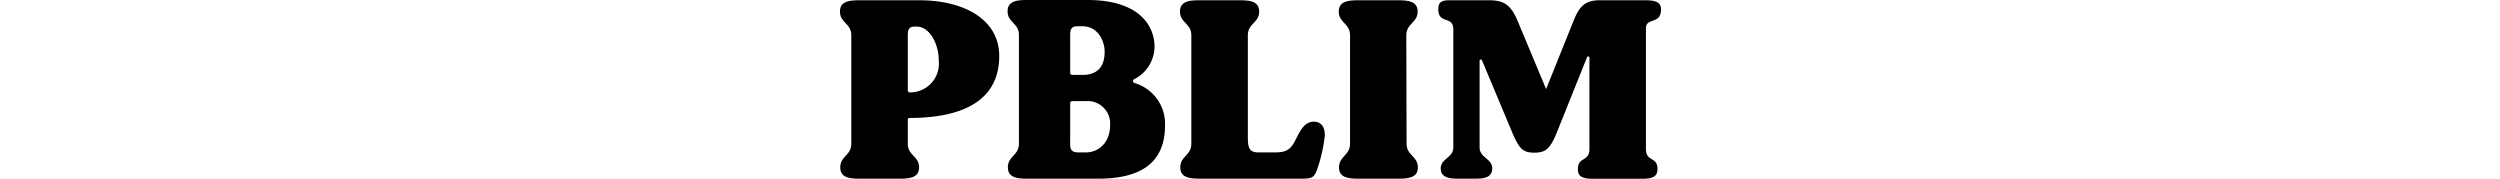
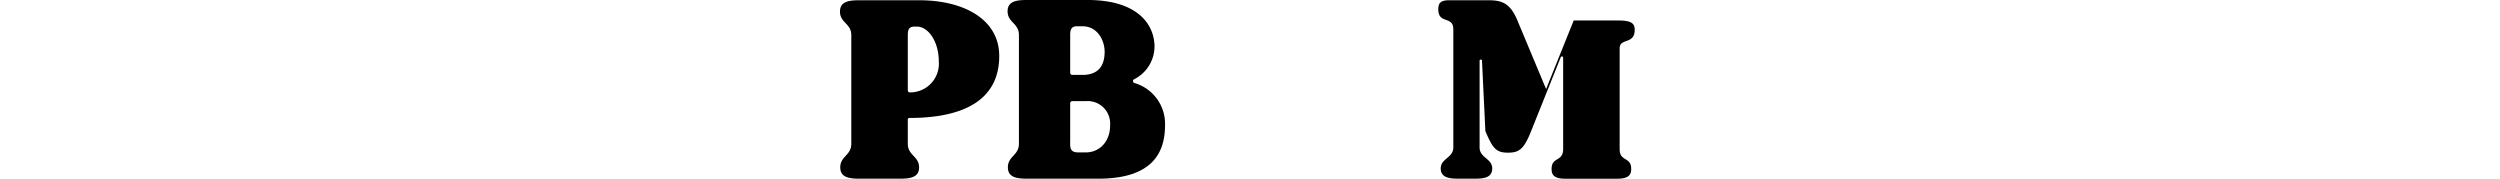
<svg xmlns="http://www.w3.org/2000/svg" width="375" height="26.803" viewBox="0 0 375 26.803">
  <g transform="translate(0 -1376.715)">
    <g transform="translate(126 1376.715)">
      <path d="M2997.868,34.71v3.6c0,1.773,1.694,1.852,1.694,3.548,0,1.576-1.458,1.695-2.995,1.695h-5.834c-1.537,0-2.995-.119-2.995-1.695,0-1.7,1.656-1.774,1.656-3.548V22.031c0-1.773-1.7-1.852-1.7-3.547,0-1.577,1.458-1.695,3-1.695h8.908c6.622,0,11.982,2.838,11.982,8.355,0,6.78-5.6,9.3-13.48,9.3a.241.241,0,0,0-.236.263m0-12.324V30.3a.313.313,0,0,0,.339.31,4.31,4.31,0,0,0,4.312-4.673c0-2.839-1.5-5.2-3.311-5.2h-.314c-1.065,0-1.026.749-1.026,1.656" transform="translate(-2987.699 -16.75)" />
      <path d="M3035.246,35.514c0,3.981-1.734,8.041-10.011,8.041h-10.564c-1.537,0-3-.119-3-1.7,0-1.695,1.656-1.773,1.656-3.547V21.994c0-1.774-1.7-1.852-1.7-3.548,0-1.576,1.459-1.695,3-1.695h8.987c7.568,0,10.051,3.705,10.051,7.016a5.518,5.518,0,0,1-3.061,4.874.308.308,0,0,0,.041.56,6.371,6.371,0,0,1,4.6,6.312m-8.236,0a3.382,3.382,0,0,0-3.707-3.587h-1.975a.31.31,0,0,0-.31.311v5.523c0,.946-.158,1.852,1.182,1.852h1.184c1.891,0,3.626-1.458,3.626-4.1m-5.992-12.968v5.129a.31.31,0,0,0,.31.31h1.857c1.891-.118,3-1.182,3-3.468,0-1.695-1.063-3.823-3.311-3.823h-.828c-1.143,0-1.024.907-1.024,1.852" transform="translate(-2986.489 -16.752)" />
-       <path d="M3036.287,41.857c0-1.695,1.656-1.773,1.656-3.547V22.031c0-1.773-1.7-1.852-1.7-3.548,0-1.577,1.458-1.695,3-1.695h5.872c1.537,0,3,.118,3,1.695,0,1.7-1.695,1.774-1.695,3.548V37.364c0,1.577.237,2.207,1.5,2.246h2.521c1.3,0,2.208-.157,2.956-1.537.67-1.222,1.3-3.074,2.917-3.074.866,0,1.656.513,1.656,2.05a22.963,22.963,0,0,1-1.262,5.4c-.394.907-.75,1.1-2.128,1.1h-15.294c-1.537,0-3-.118-3-1.695" transform="translate(-2985.243 -16.75)" />
-       <path d="M3058.948,41.857c0-1.695,1.656-1.773,1.656-3.547V22.031c0-1.773-1.694-1.852-1.694-3.548,0-1.577,1.458-1.695,3-1.695h5.833c1.538,0,3,.118,3,1.695,0,1.7-1.7,1.774-1.7,3.548l.04,16.279c0,1.773,1.695,1.852,1.695,3.547,0,1.577-1.458,1.695-3,1.695h-5.834c-1.537,0-3-.118-3-1.695" transform="translate(-2984.097 -16.75)" />
-       <path d="M3073.484,42.015c0-1.5,1.891-1.577,1.891-3.153v-17.7c0-2.167-2.366-.648-2.248-3.193.04-.827.436-1.182,1.656-1.182h5.873c2.05,0,3.271.473,4.336,3.035l4.3,10.287,4.14-10.287c.907-2.286,1.852-3.035,3.942-3.035h6.74c2.01,0,2.507.493,2.4,1.656-.171,1.924-2.247.985-2.247,2.522V39.1c0,1.971,1.734,1.1,1.734,3,0,.907-.434,1.458-2.128,1.458h-7.724c-1.7,0-2.09-.552-2.09-1.458,0-1.892,1.733-1.024,1.733-3V25.4a.186.186,0,0,0-.359-.069l-4.528,11.284c-1.026,2.522-1.735,3.035-3.39,3.035-1.773,0-2.287-.63-3.39-3.232L3079.674,25.8a.186.186,0,0,0-.358.071V38.862c0,1.576,1.894,1.655,1.894,3.153,0,1.418-1.3,1.537-2.681,1.537h-2.365c-1.3,0-2.679-.119-2.679-1.537" transform="translate(-2983.377 -16.75)" />
+       <path d="M3073.484,42.015c0-1.5,1.891-1.577,1.891-3.153v-17.7c0-2.167-2.366-.648-2.248-3.193.04-.827.436-1.182,1.656-1.182h5.873c2.05,0,3.271.473,4.336,3.035l4.3,10.287,4.14-10.287h6.74c2.01,0,2.507.493,2.4,1.656-.171,1.924-2.247.985-2.247,2.522V39.1c0,1.971,1.734,1.1,1.734,3,0,.907-.434,1.458-2.128,1.458h-7.724c-1.7,0-2.09-.552-2.09-1.458,0-1.892,1.733-1.024,1.733-3V25.4a.186.186,0,0,0-.359-.069l-4.528,11.284c-1.026,2.522-1.735,3.035-3.39,3.035-1.773,0-2.287-.63-3.39-3.232L3079.674,25.8a.186.186,0,0,0-.358.071V38.862c0,1.576,1.894,1.655,1.894,3.153,0,1.418-1.3,1.537-2.681,1.537h-2.365c-1.3,0-2.679-.119-2.679-1.537" transform="translate(-2983.377 -16.75)" />
    </g>
-     <rect width="375" height="14" transform="translate(0 1382)" fill="none" />
  </g>
</svg>